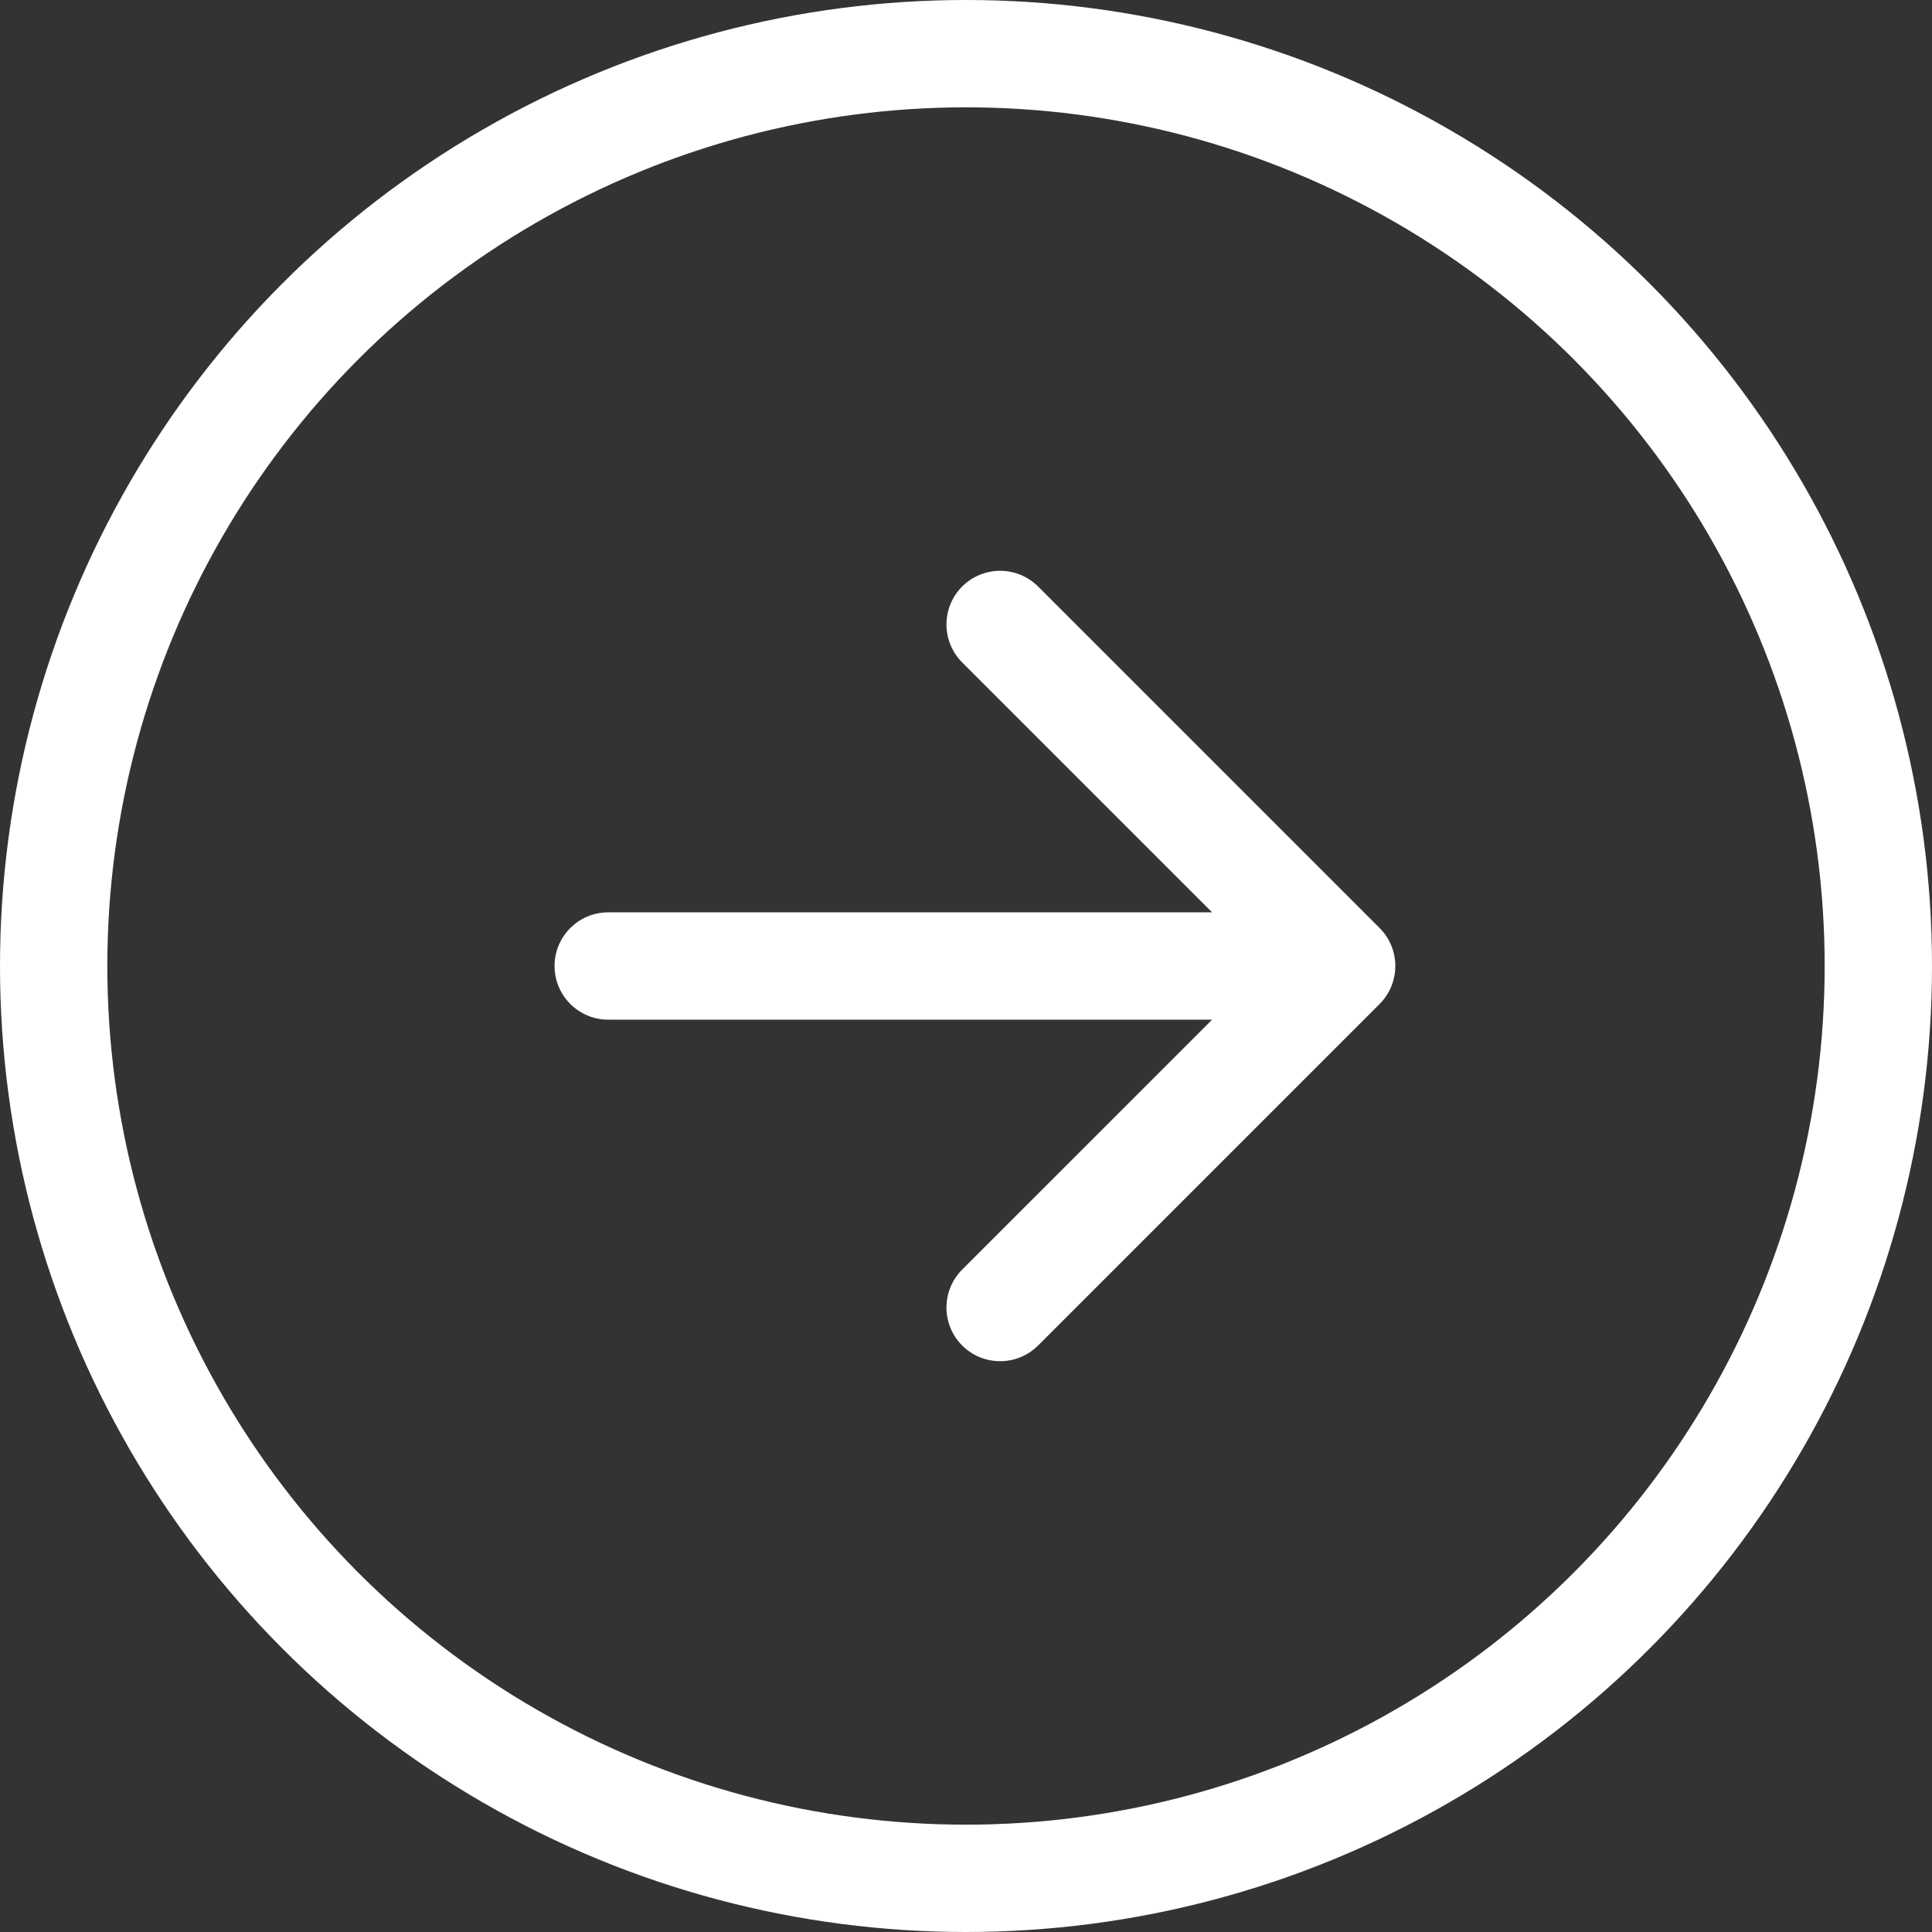
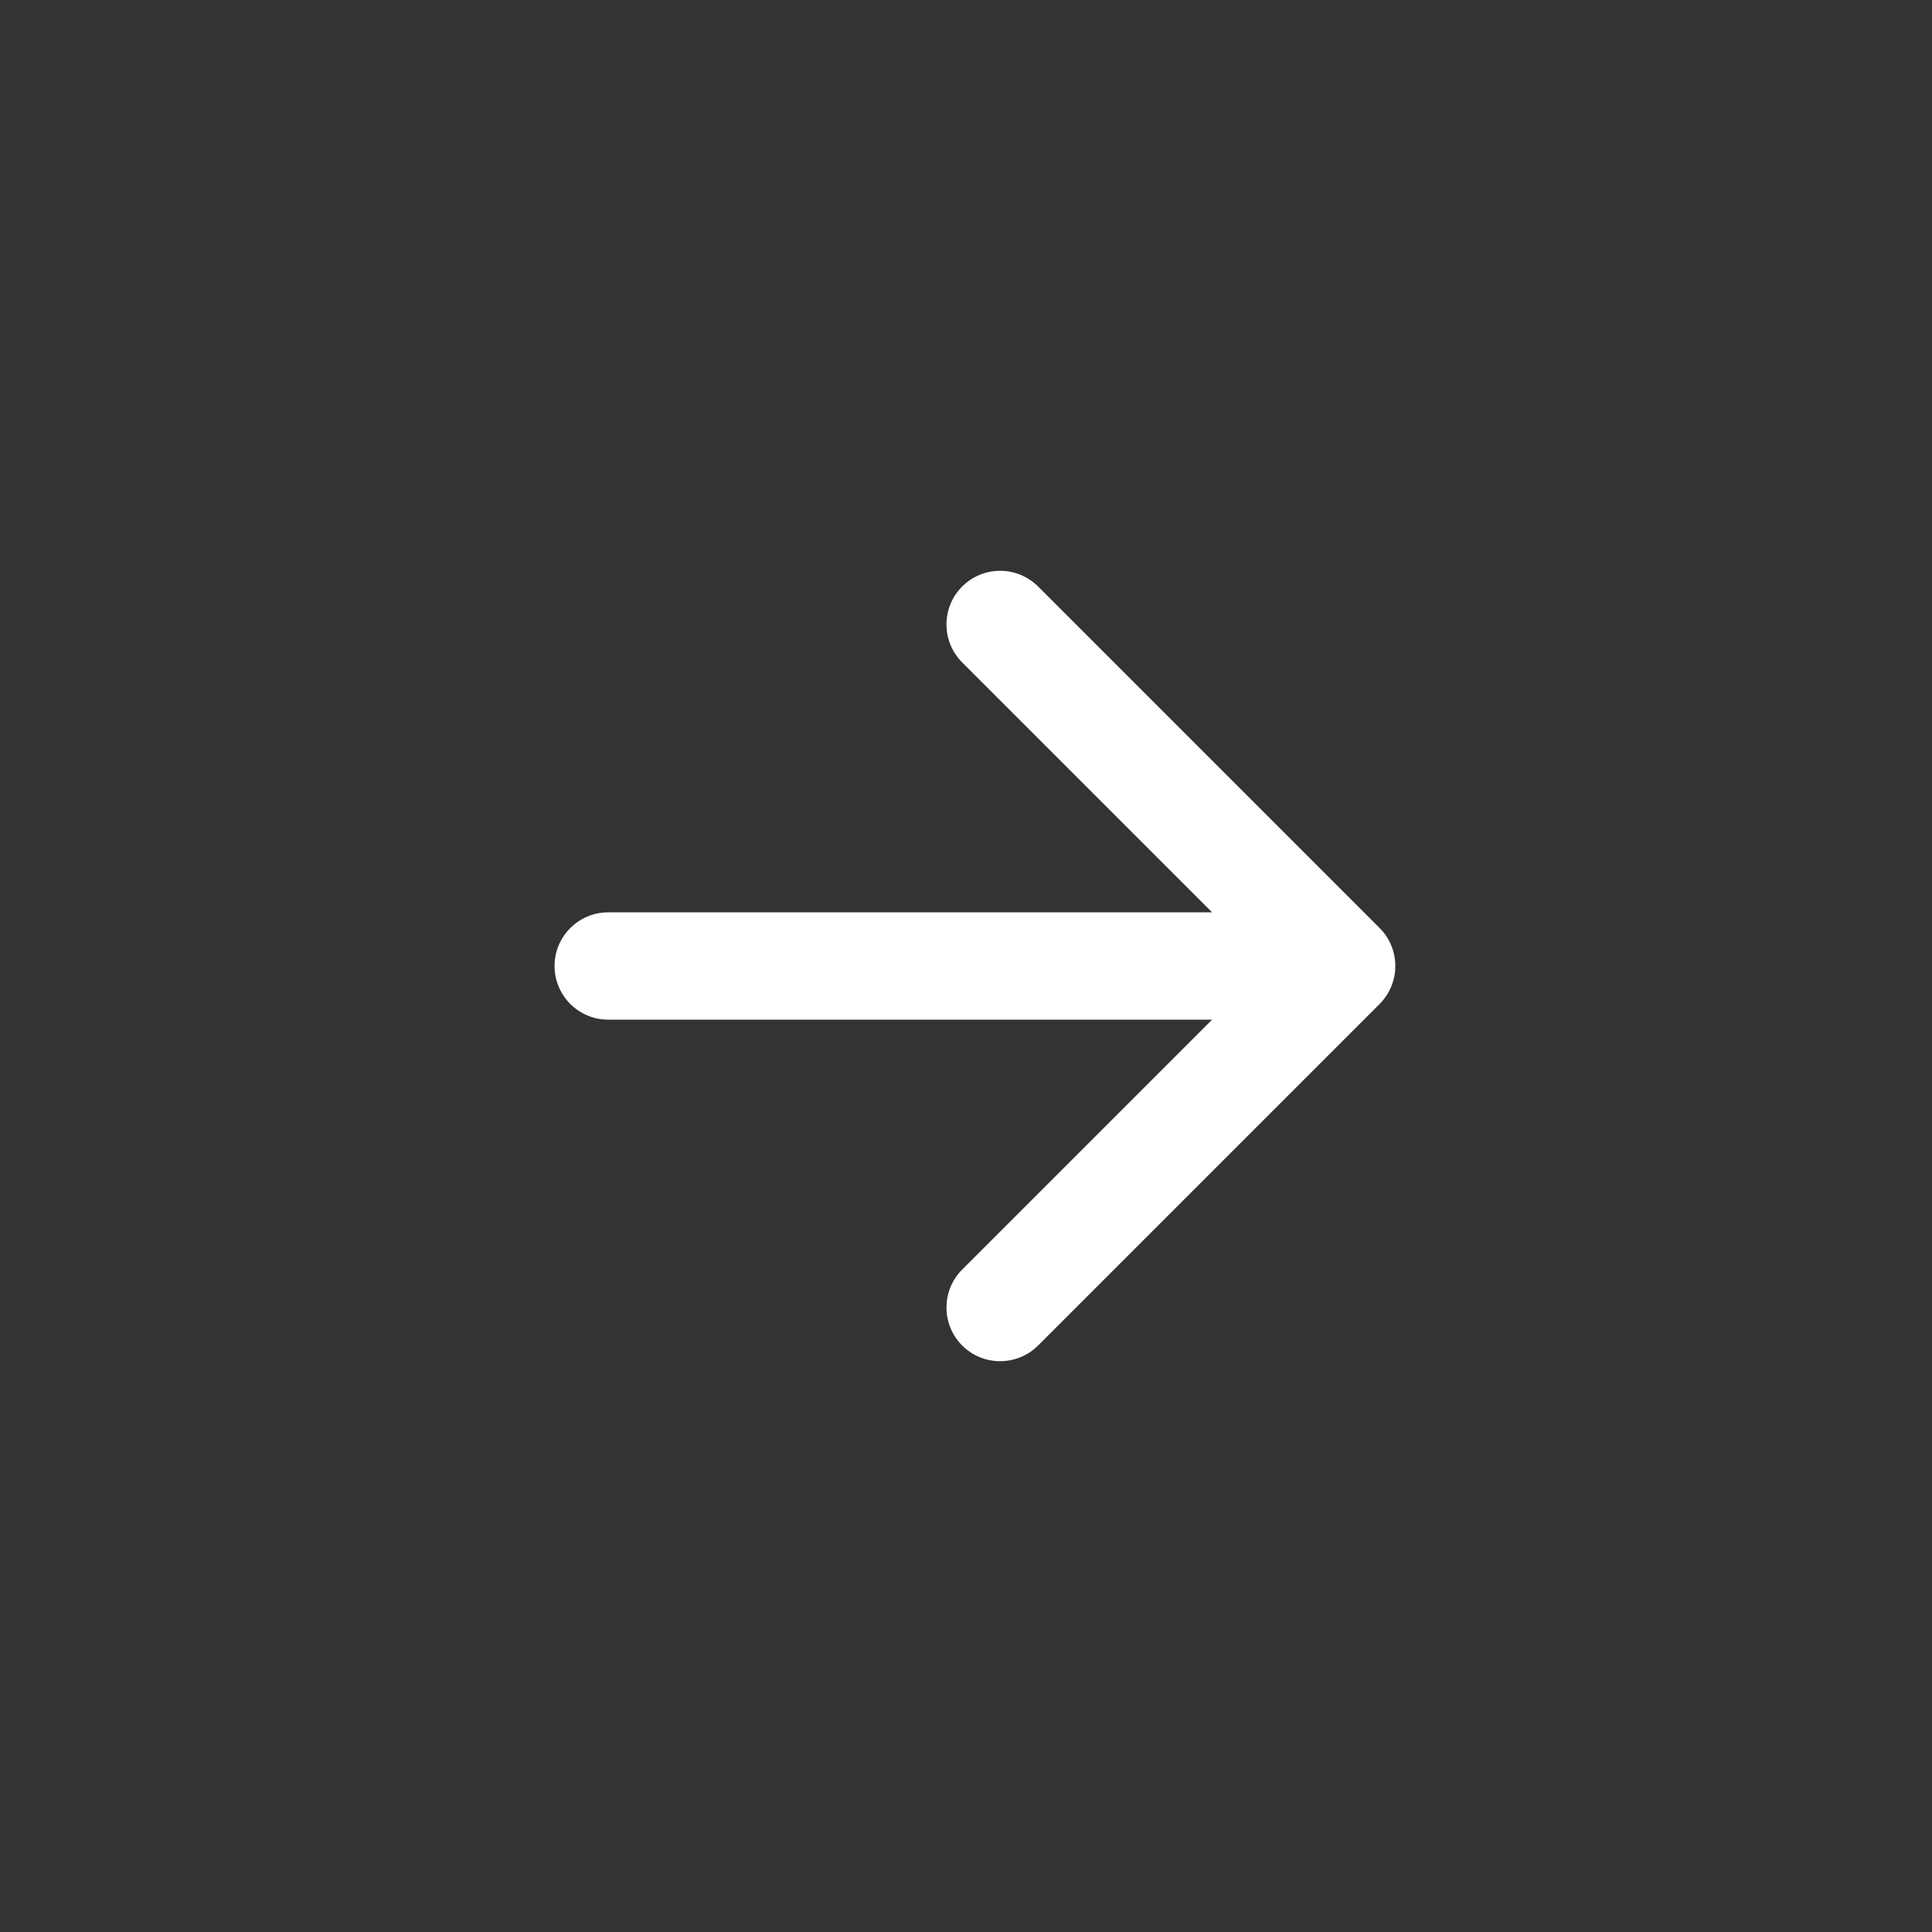
<svg xmlns="http://www.w3.org/2000/svg" width="54" height="54" viewBox="0 0 54 54" fill="none">
  <rect x="0" y="0" width="54" height="54" fill="#333333" stroke="none" />
-   <circle cx="27" cy="27" r="25.5" stroke="white" stroke-width="3" />
  <path d="M17 25.5C16.172 25.5 15.5 26.172 15.5 27C15.5 27.828 16.172 28.5 17 28.5V25.5ZM38.561 28.061C39.146 27.475 39.146 26.525 38.561 25.939L29.015 16.393C28.429 15.808 27.479 15.808 26.893 16.393C26.308 16.979 26.308 17.929 26.893 18.515L35.379 27L26.893 35.485C26.308 36.071 26.308 37.021 26.893 37.607C27.479 38.192 28.429 38.192 29.015 37.607L38.561 28.061ZM17 28.5H37.5V25.5H17V28.5Z" fill="white" />
</svg>